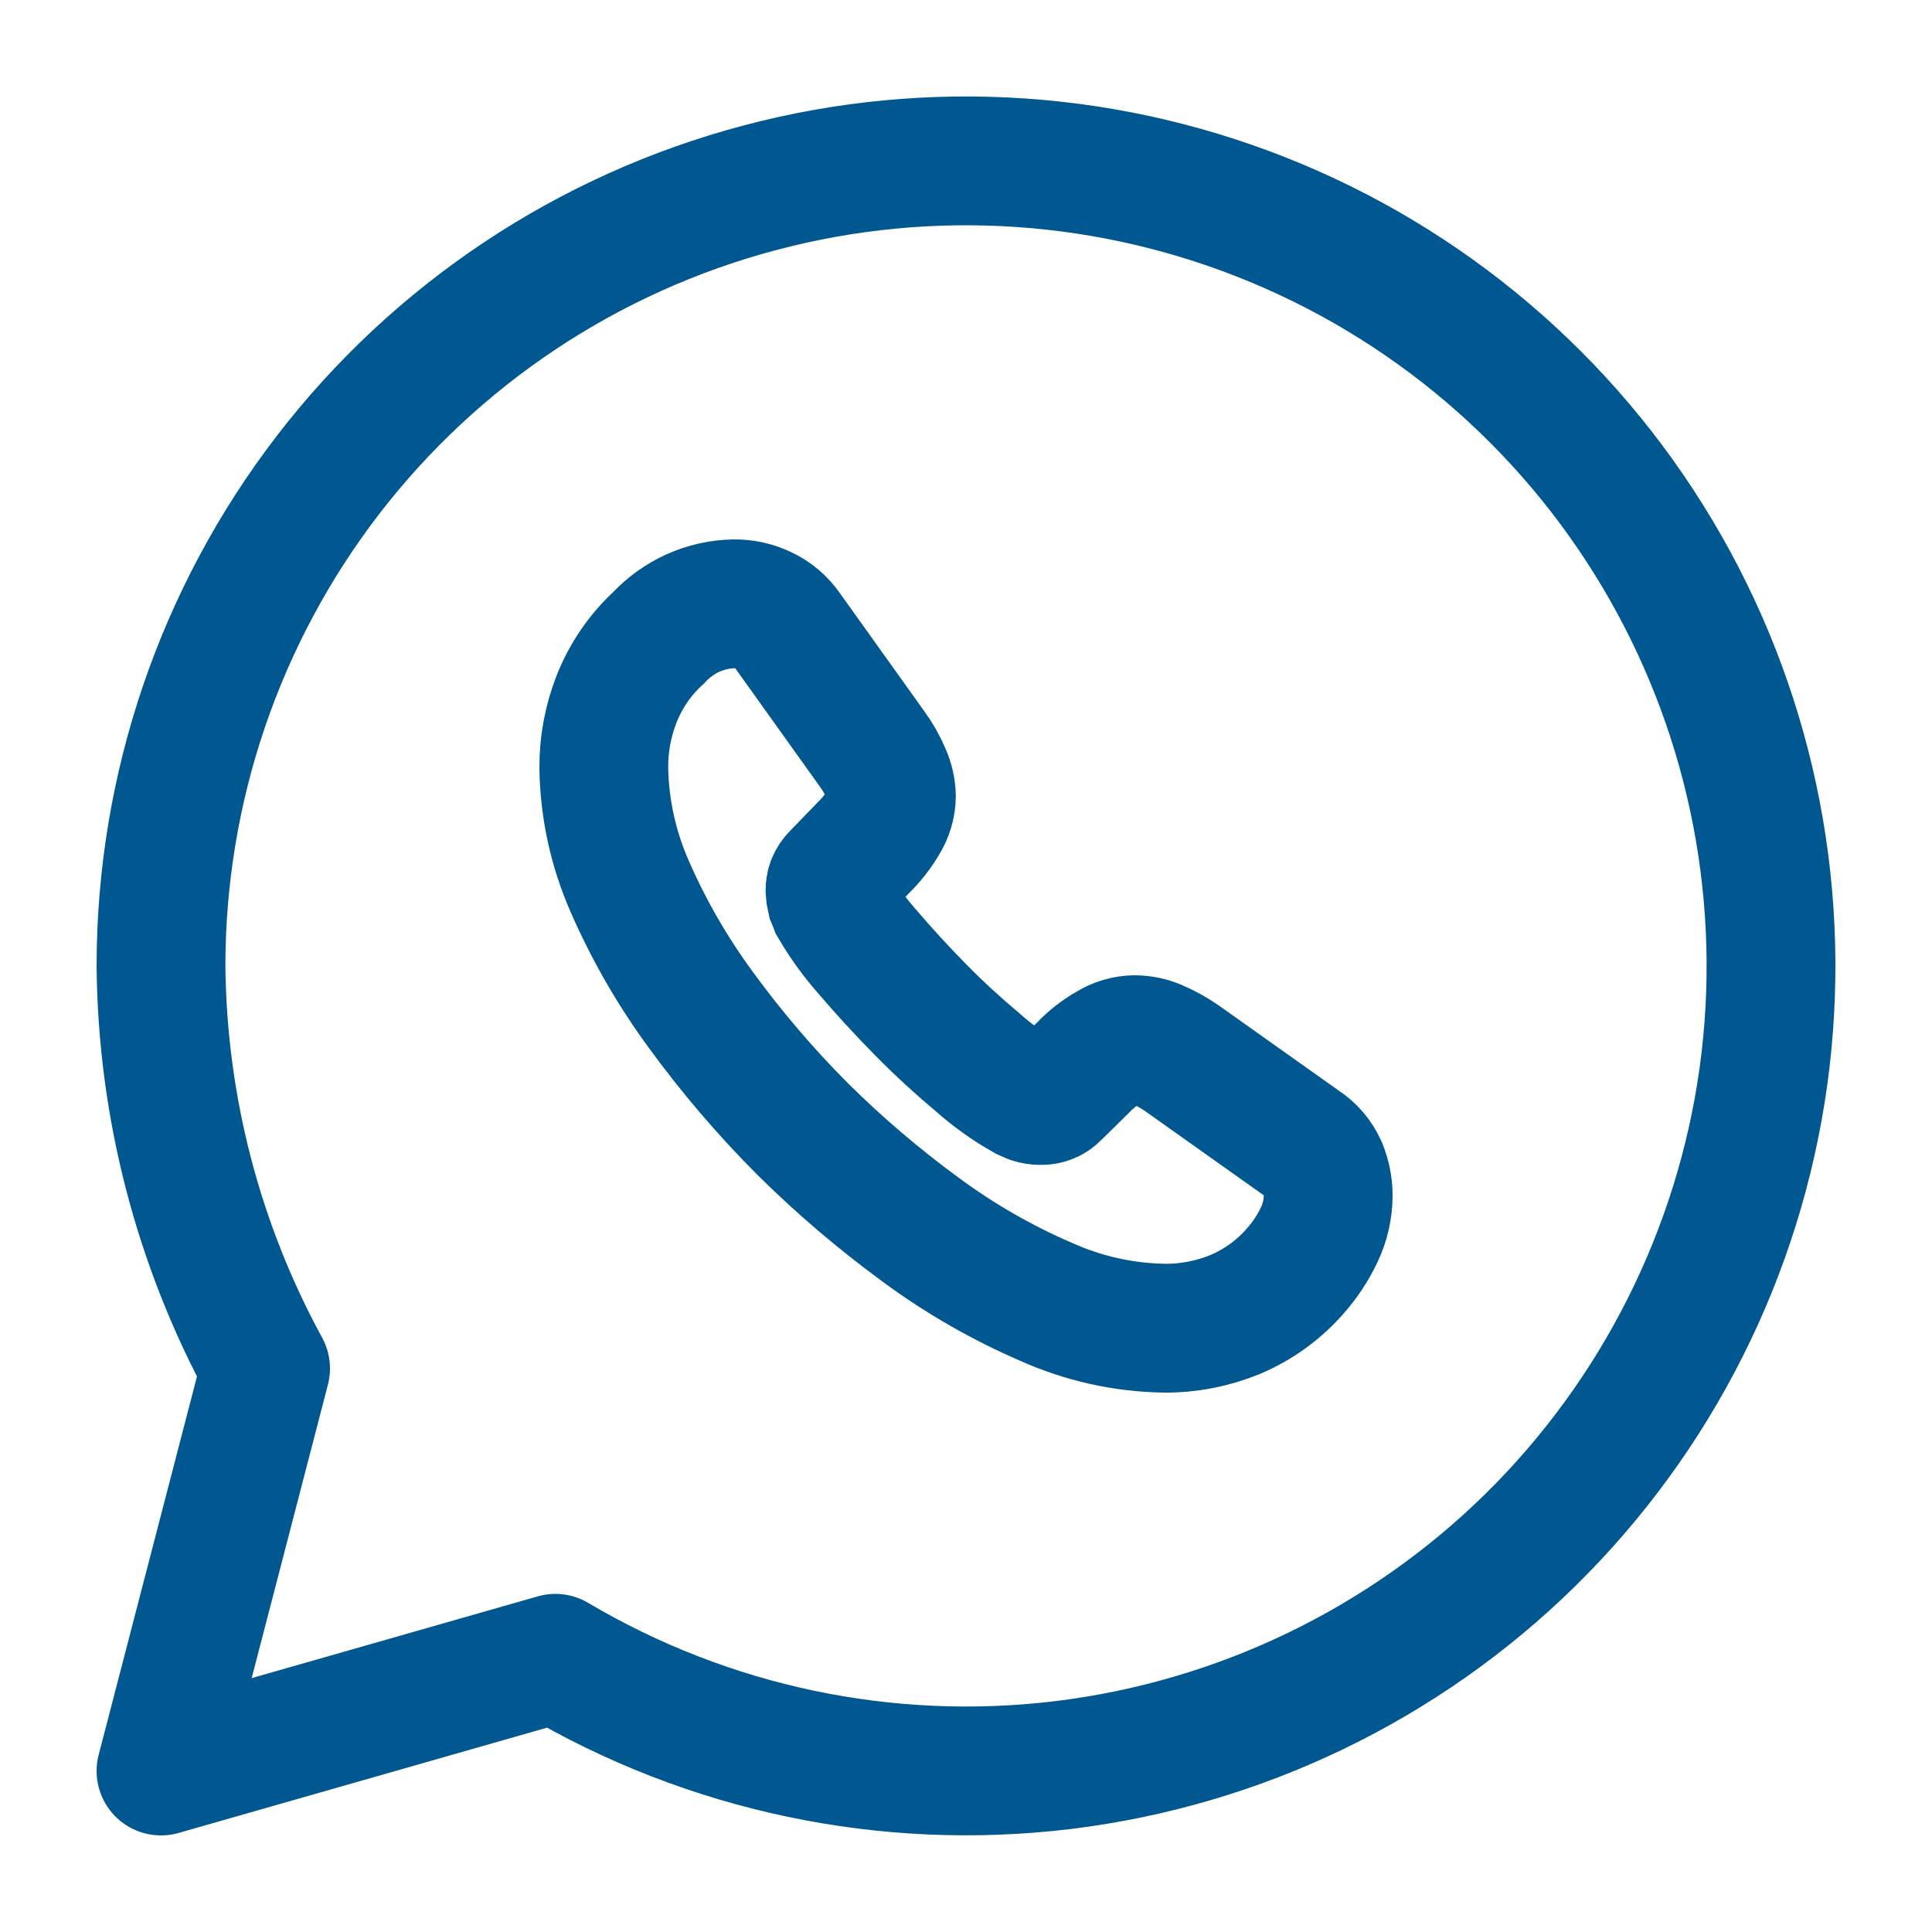
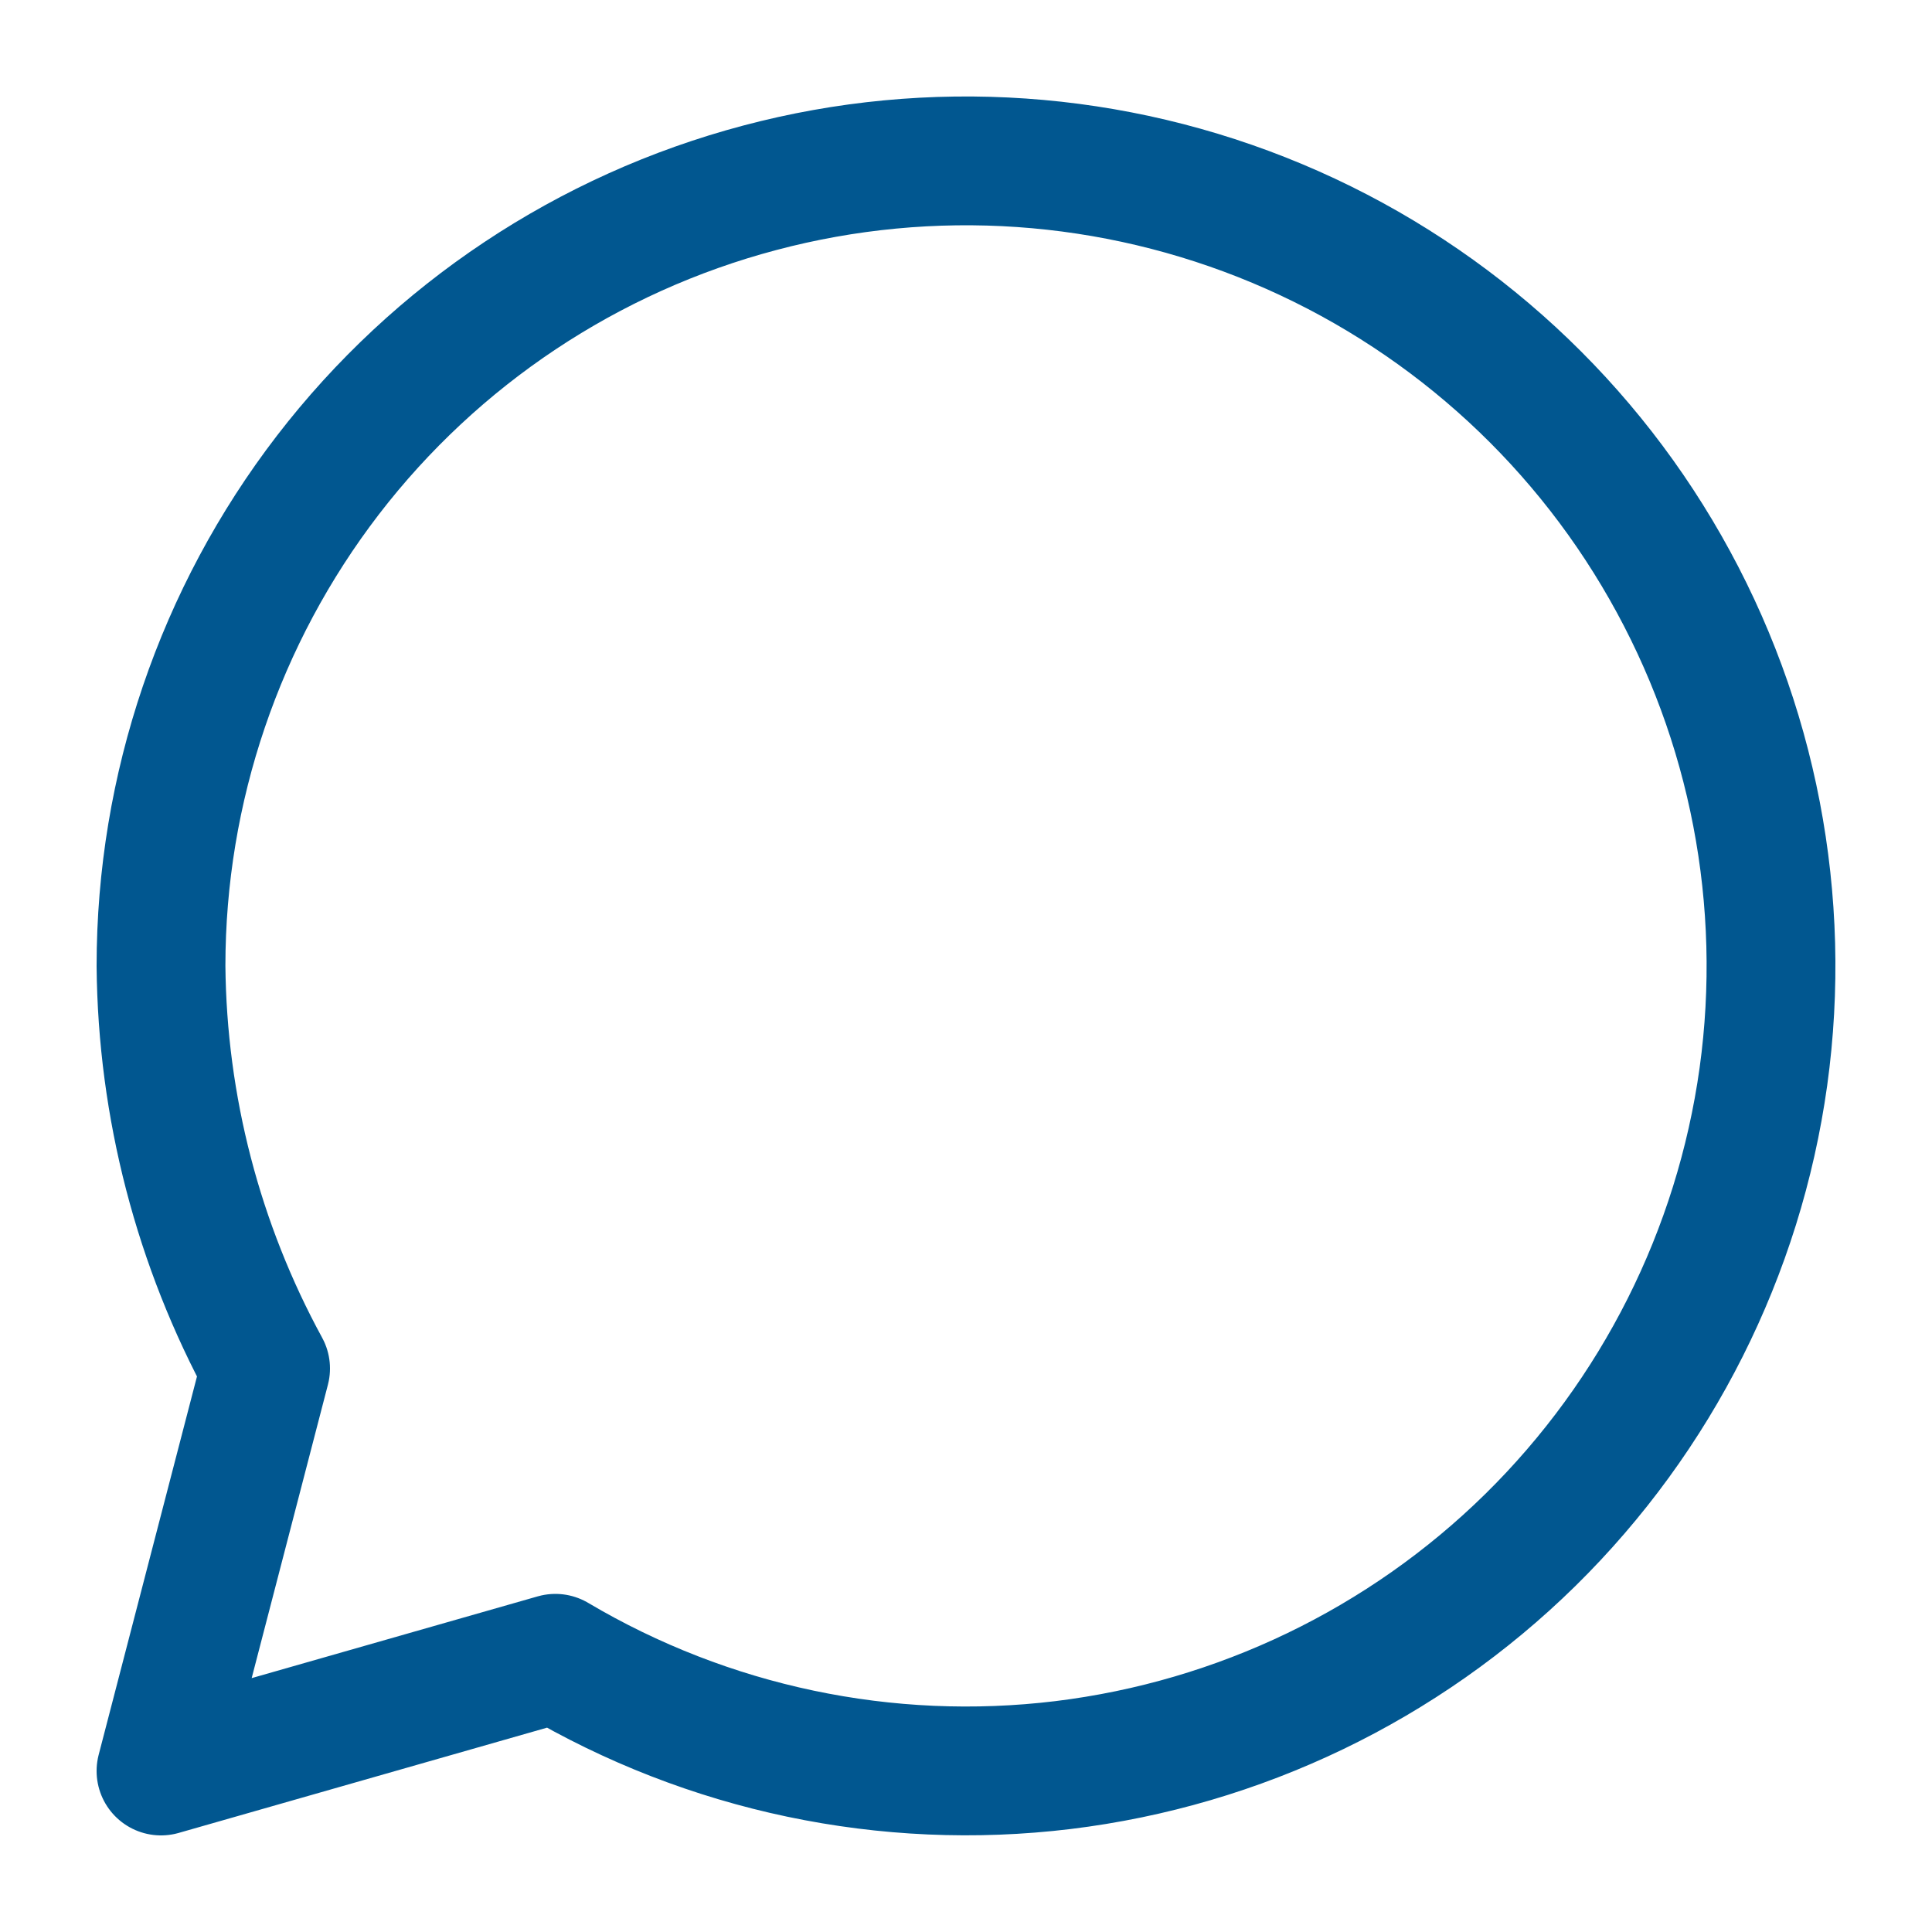
<svg xmlns="http://www.w3.org/2000/svg" width="15" height="15" viewBox="0 0 15 15" fill="none">
  <path d="M4.312 12.875C5.499 13.578 6.884 13.87 8.253 13.704C9.622 13.537 10.898 12.923 11.881 11.957C12.864 10.99 13.501 9.725 13.691 8.359C13.88 6.993 13.613 5.603 12.93 4.405C12.248 3.207 11.188 2.268 9.916 1.735C8.644 1.202 7.232 1.104 5.899 1.458C4.566 1.811 3.387 2.595 2.546 3.688C1.706 4.781 1.25 6.121 1.25 7.5C1.26 8.593 1.539 9.666 2.062 10.625L1.25 13.75L4.312 12.875Z" stroke="#015790" stroke-linecap="round" stroke-linejoin="round" />
-   <path d="M10.312 9.28C10.312 9.386 10.288 9.491 10.242 9.587C10.193 9.691 10.128 9.788 10.051 9.874C9.924 10.018 9.766 10.131 9.589 10.206C9.415 10.277 9.228 10.314 9.039 10.312C8.723 10.307 8.41 10.237 8.121 10.107C7.778 9.959 7.453 9.772 7.153 9.551C6.825 9.311 6.516 9.048 6.228 8.762C5.943 8.476 5.681 8.169 5.443 7.843C5.224 7.545 5.038 7.223 4.89 6.884C4.762 6.594 4.693 6.282 4.688 5.964C4.686 5.779 4.721 5.595 4.789 5.422C4.861 5.243 4.971 5.082 5.113 4.952C5.188 4.871 5.279 4.806 5.379 4.76C5.48 4.715 5.588 4.69 5.699 4.688C5.778 4.687 5.856 4.704 5.927 4.738C6.003 4.773 6.067 4.827 6.114 4.896L6.769 5.812C6.814 5.873 6.852 5.94 6.881 6.009C6.906 6.063 6.919 6.122 6.921 6.181C6.92 6.252 6.899 6.321 6.861 6.381C6.818 6.454 6.765 6.521 6.704 6.581L6.489 6.803C6.475 6.817 6.463 6.835 6.455 6.854C6.447 6.873 6.444 6.894 6.444 6.915C6.445 6.936 6.448 6.957 6.453 6.978C6.462 7 6.47 7.017 6.476 7.034C6.551 7.162 6.639 7.282 6.738 7.394C6.863 7.54 6.999 7.689 7.146 7.838C7.292 7.987 7.444 8.125 7.594 8.251C7.706 8.35 7.827 8.437 7.957 8.51C7.971 8.516 7.988 8.524 8.008 8.533C8.03 8.541 8.054 8.544 8.078 8.544C8.1 8.545 8.121 8.542 8.141 8.534C8.161 8.527 8.179 8.515 8.194 8.5L8.409 8.289C8.468 8.226 8.536 8.173 8.611 8.131C8.671 8.093 8.74 8.073 8.811 8.072C8.87 8.073 8.929 8.085 8.983 8.109C9.052 8.139 9.118 8.175 9.18 8.219L10.113 8.881C10.181 8.925 10.234 8.988 10.268 9.062C10.296 9.131 10.312 9.205 10.312 9.28V9.28Z" stroke="#015790" />
</svg>